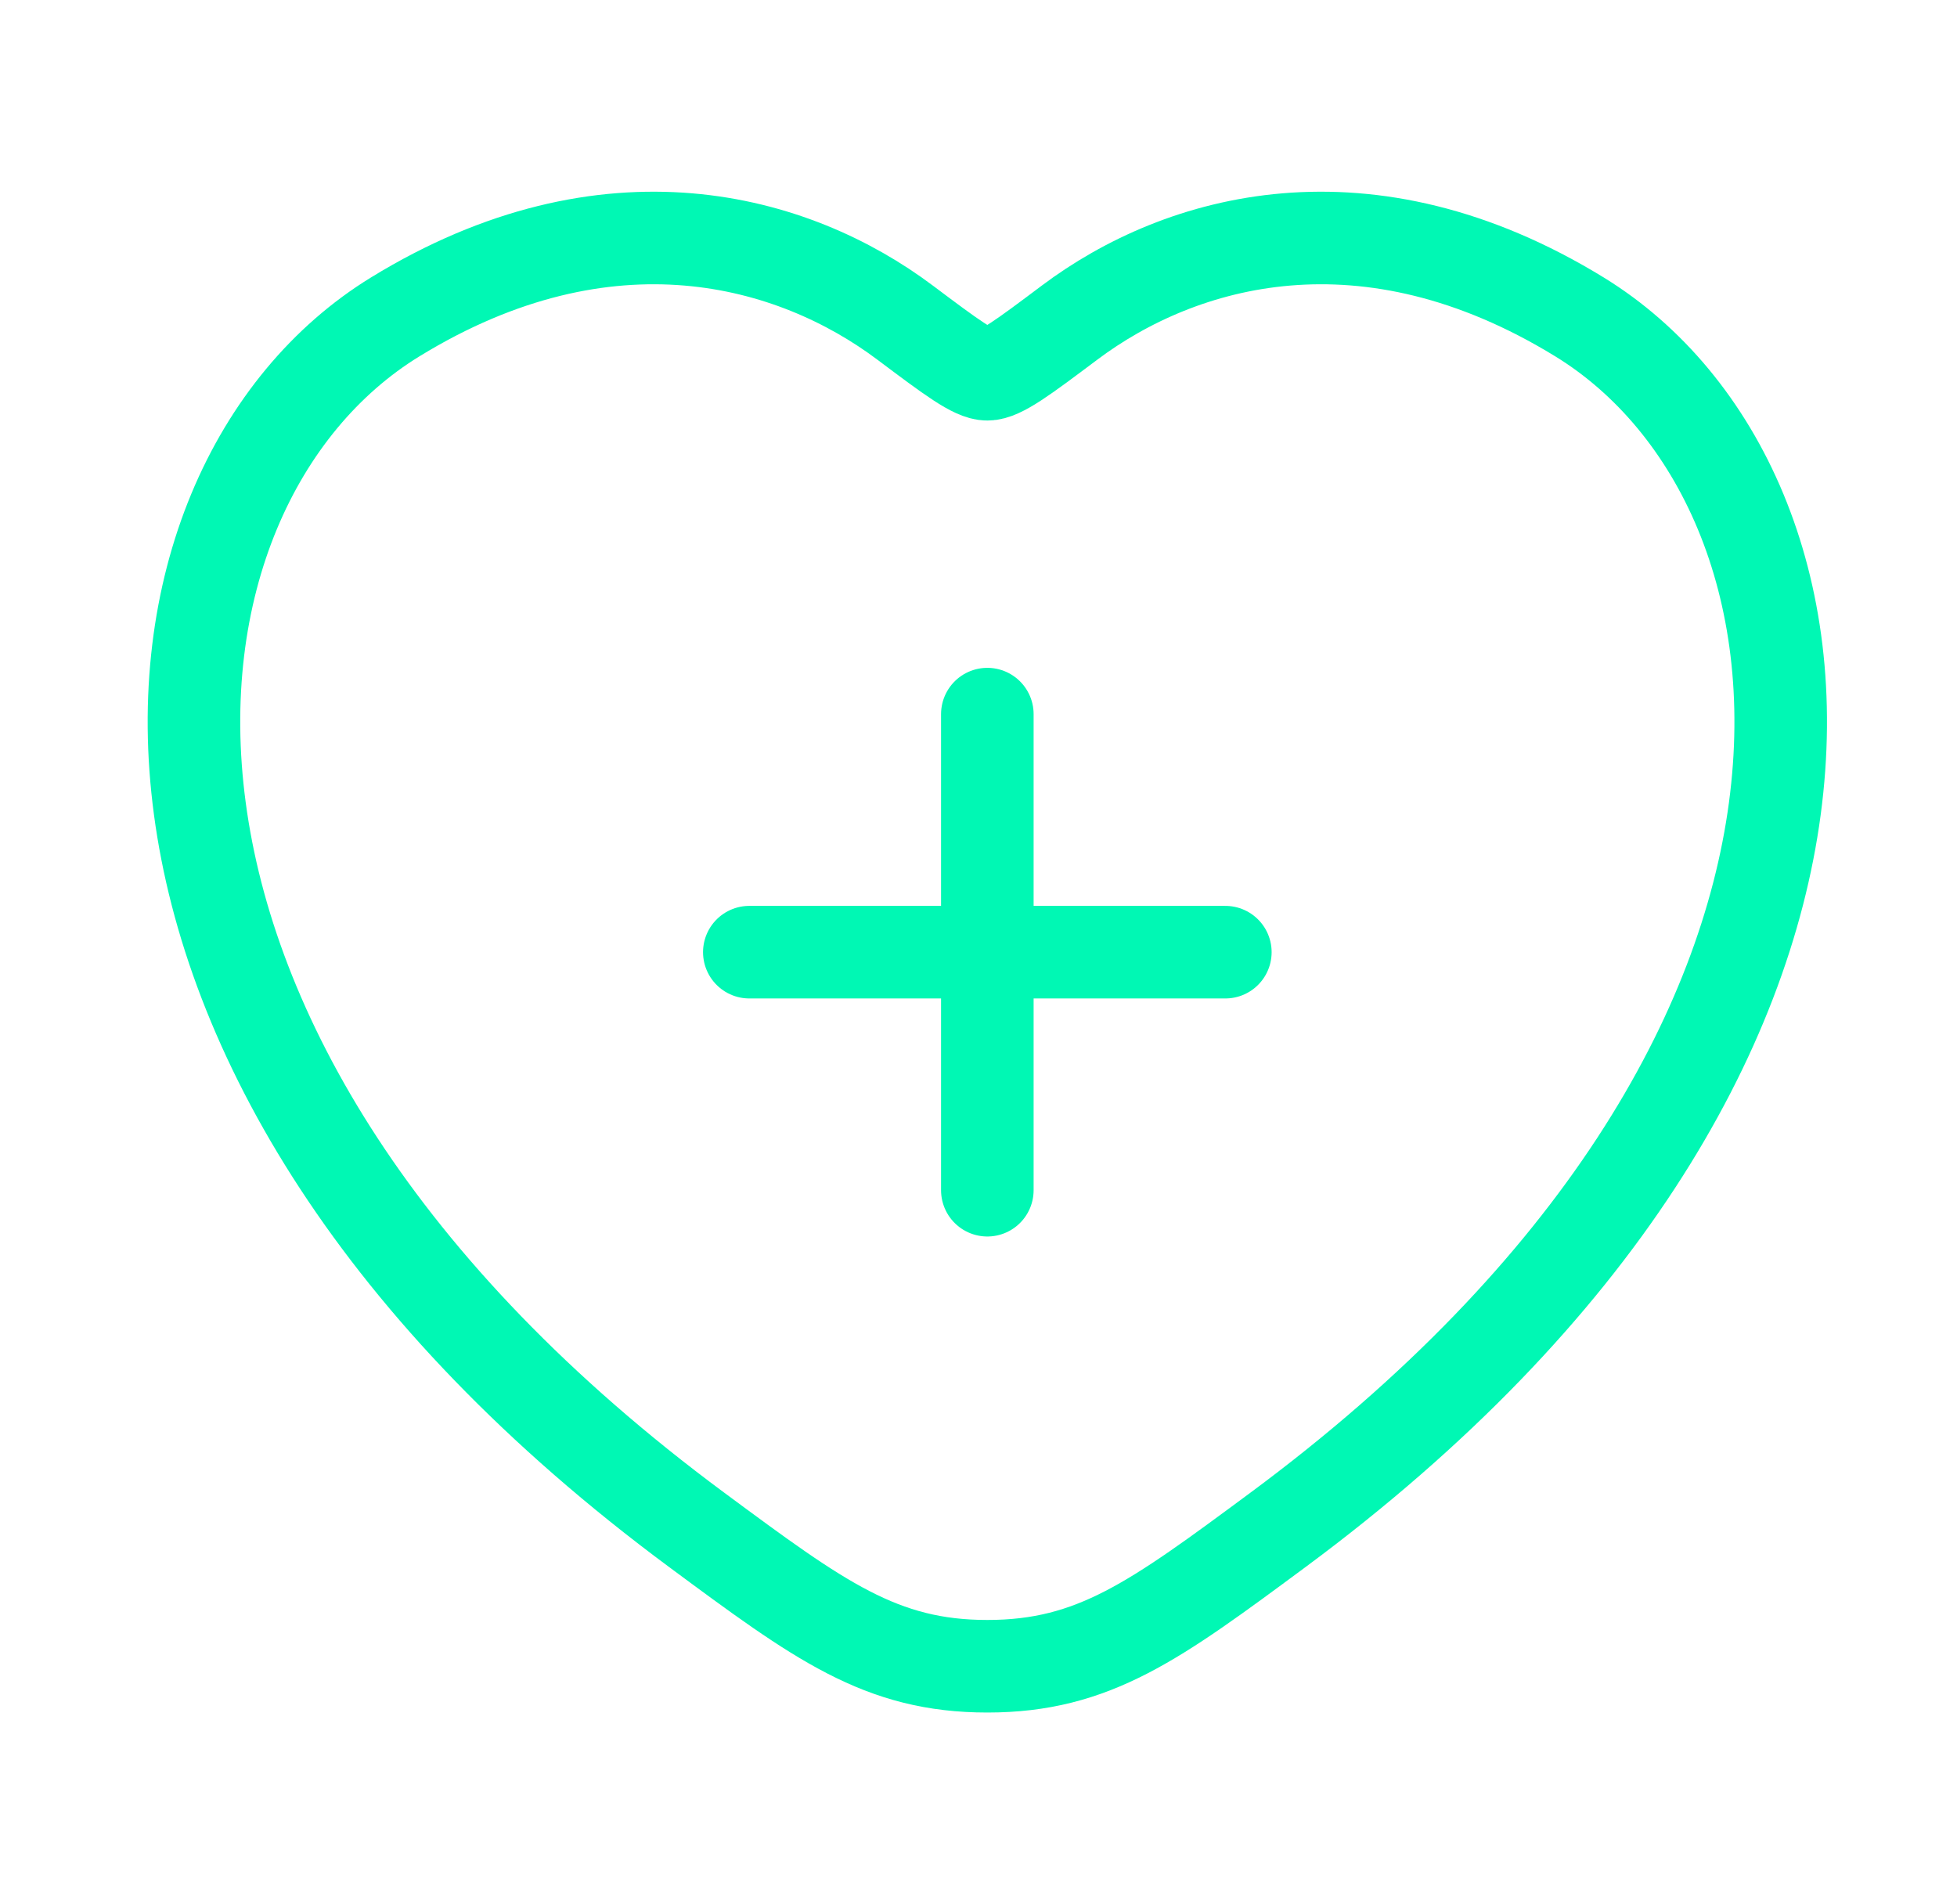
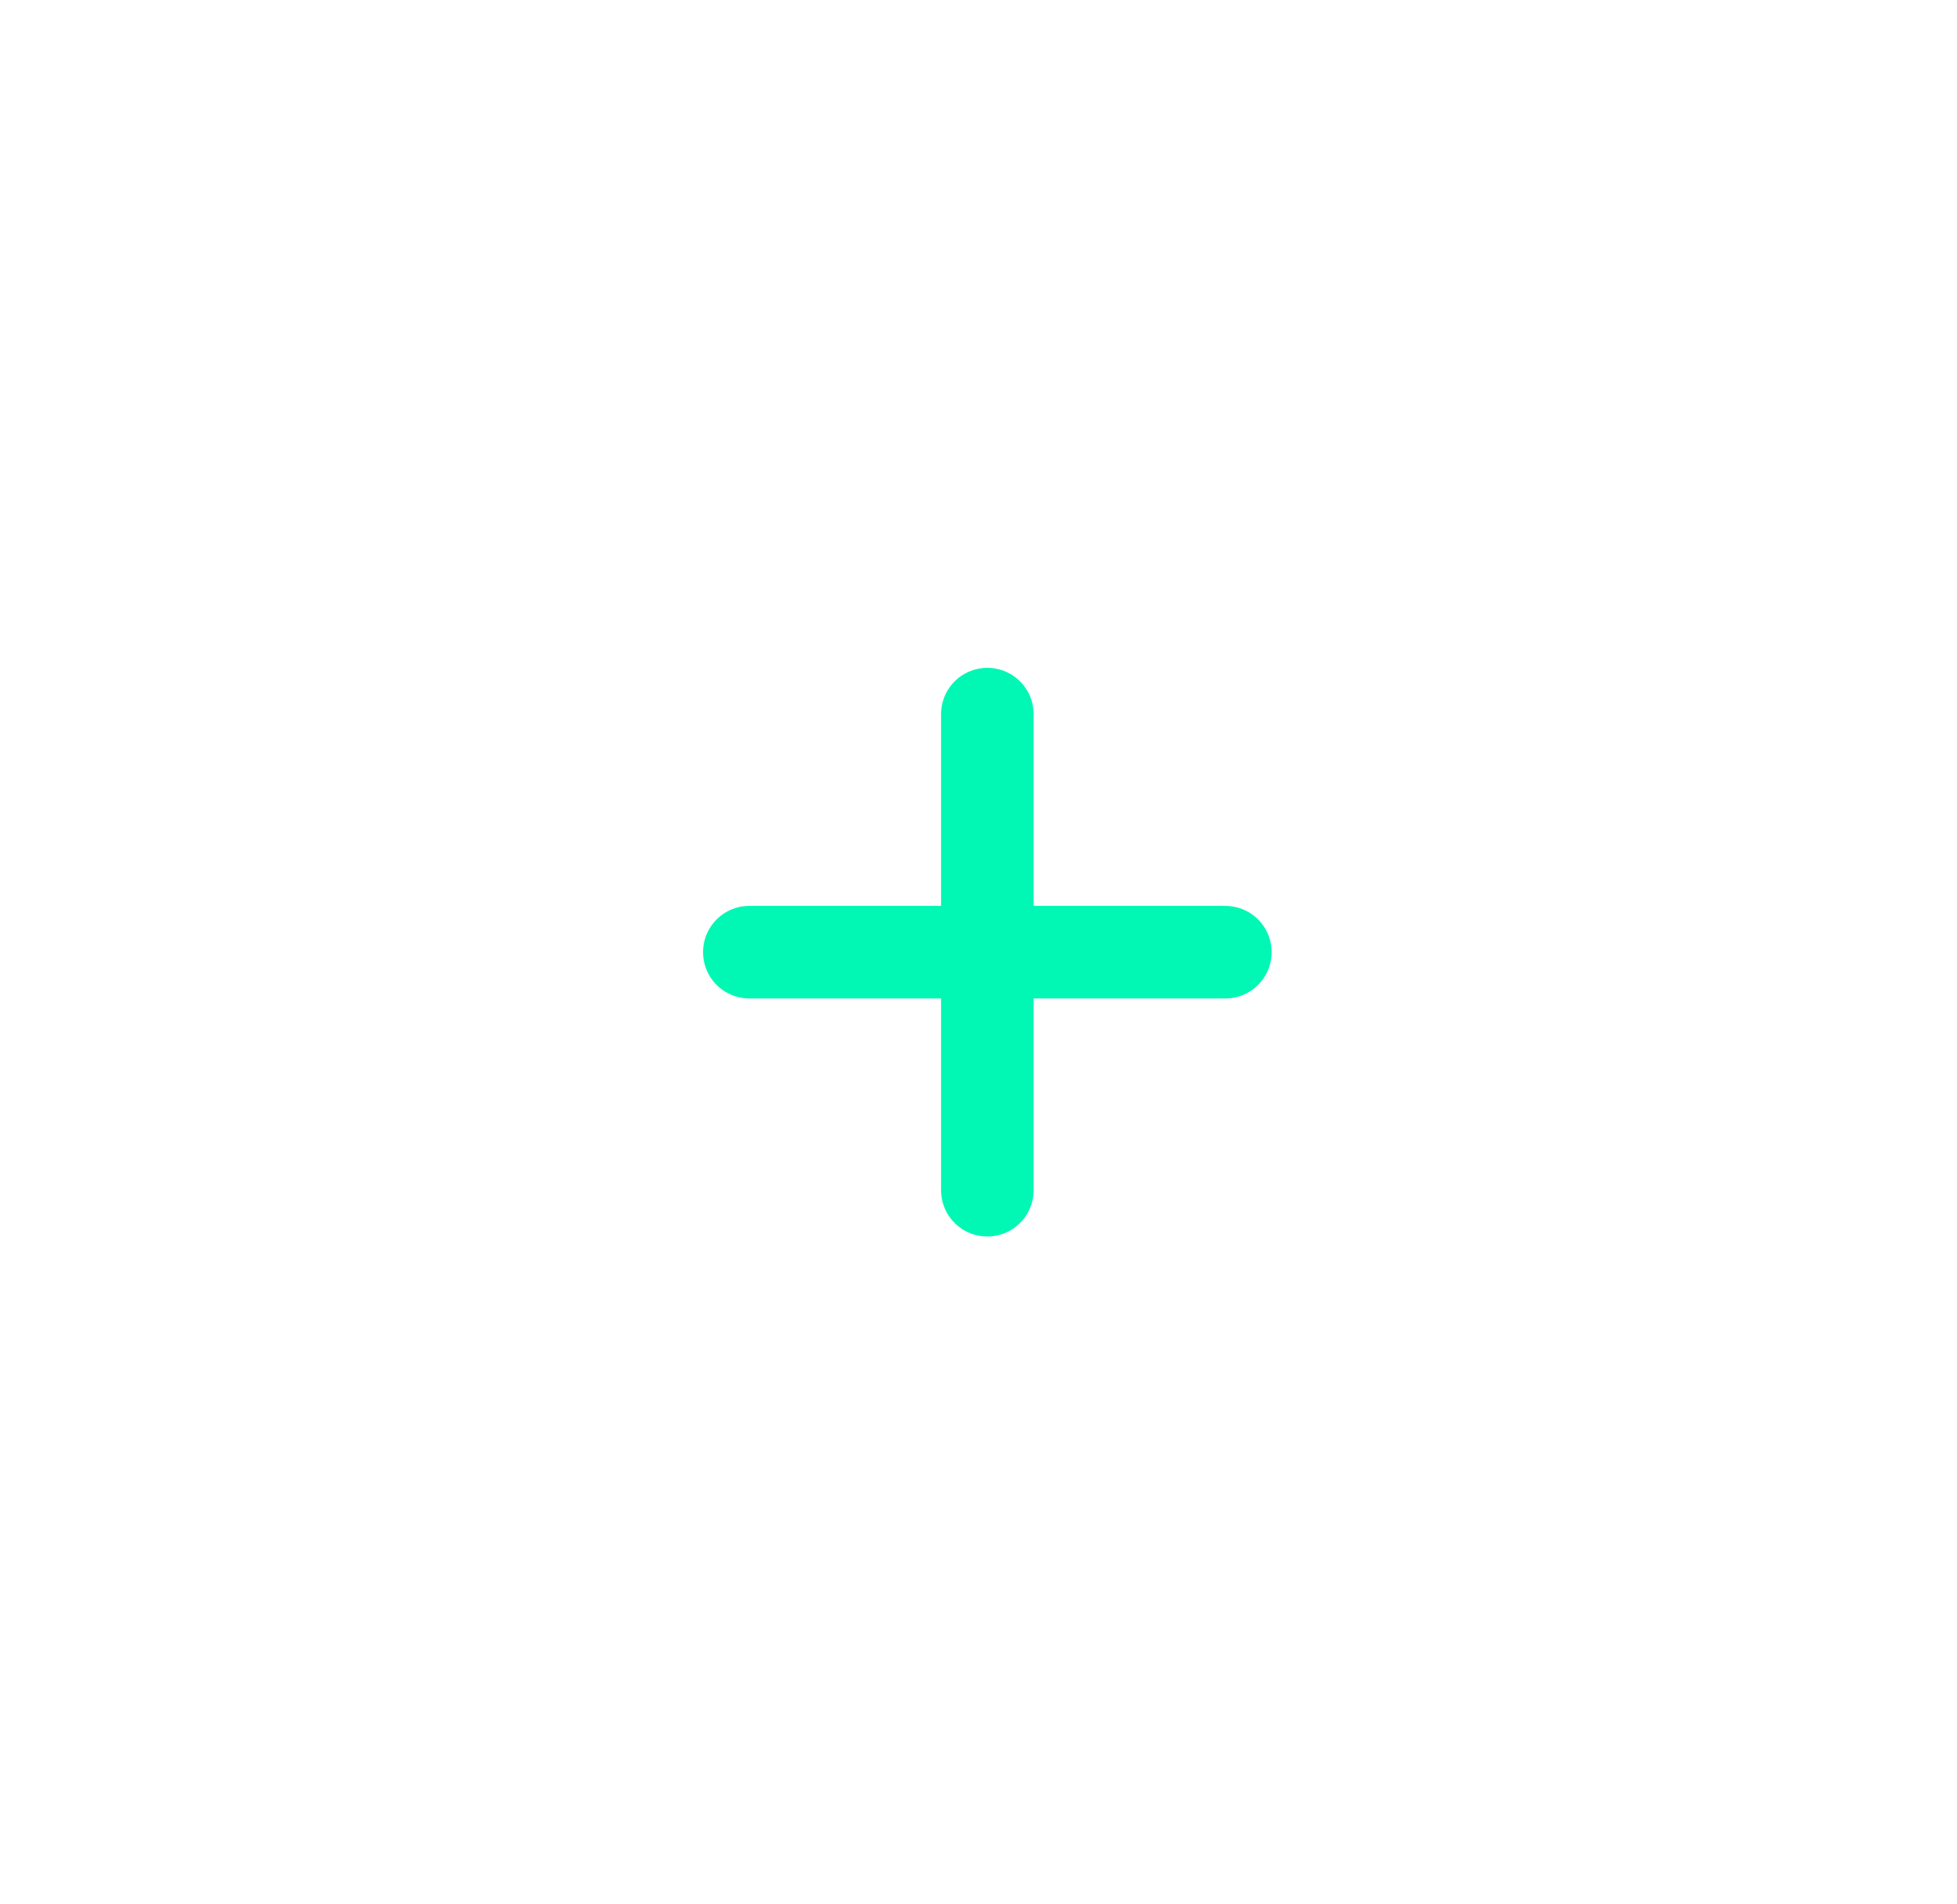
<svg xmlns="http://www.w3.org/2000/svg" width="37" height="36" viewBox="0 0 37 36" fill="none">
-   <path d="M29.861 5.99C25.838 3.523 22.328 4.517 20.219 6.101C19.354 6.75 18.921 7.075 18.667 7.075C18.413 7.075 17.98 6.75 17.115 6.101C15.006 4.517 11.496 3.523 7.473 5.99C2.194 9.228 1 19.911 13.176 28.924C15.496 30.641 16.655 31.499 18.667 31.499C20.679 31.499 21.838 30.641 24.158 28.924C36.334 19.911 35.14 9.228 29.861 5.99Z" stroke="#00F8B4" stroke-width="1.75" stroke-linecap="round" />
  <path d="M18.667 13.5V22.5M14.167 18H23.167" stroke="#00F8B4" stroke-width="1.75" stroke-linecap="round" />
</svg>